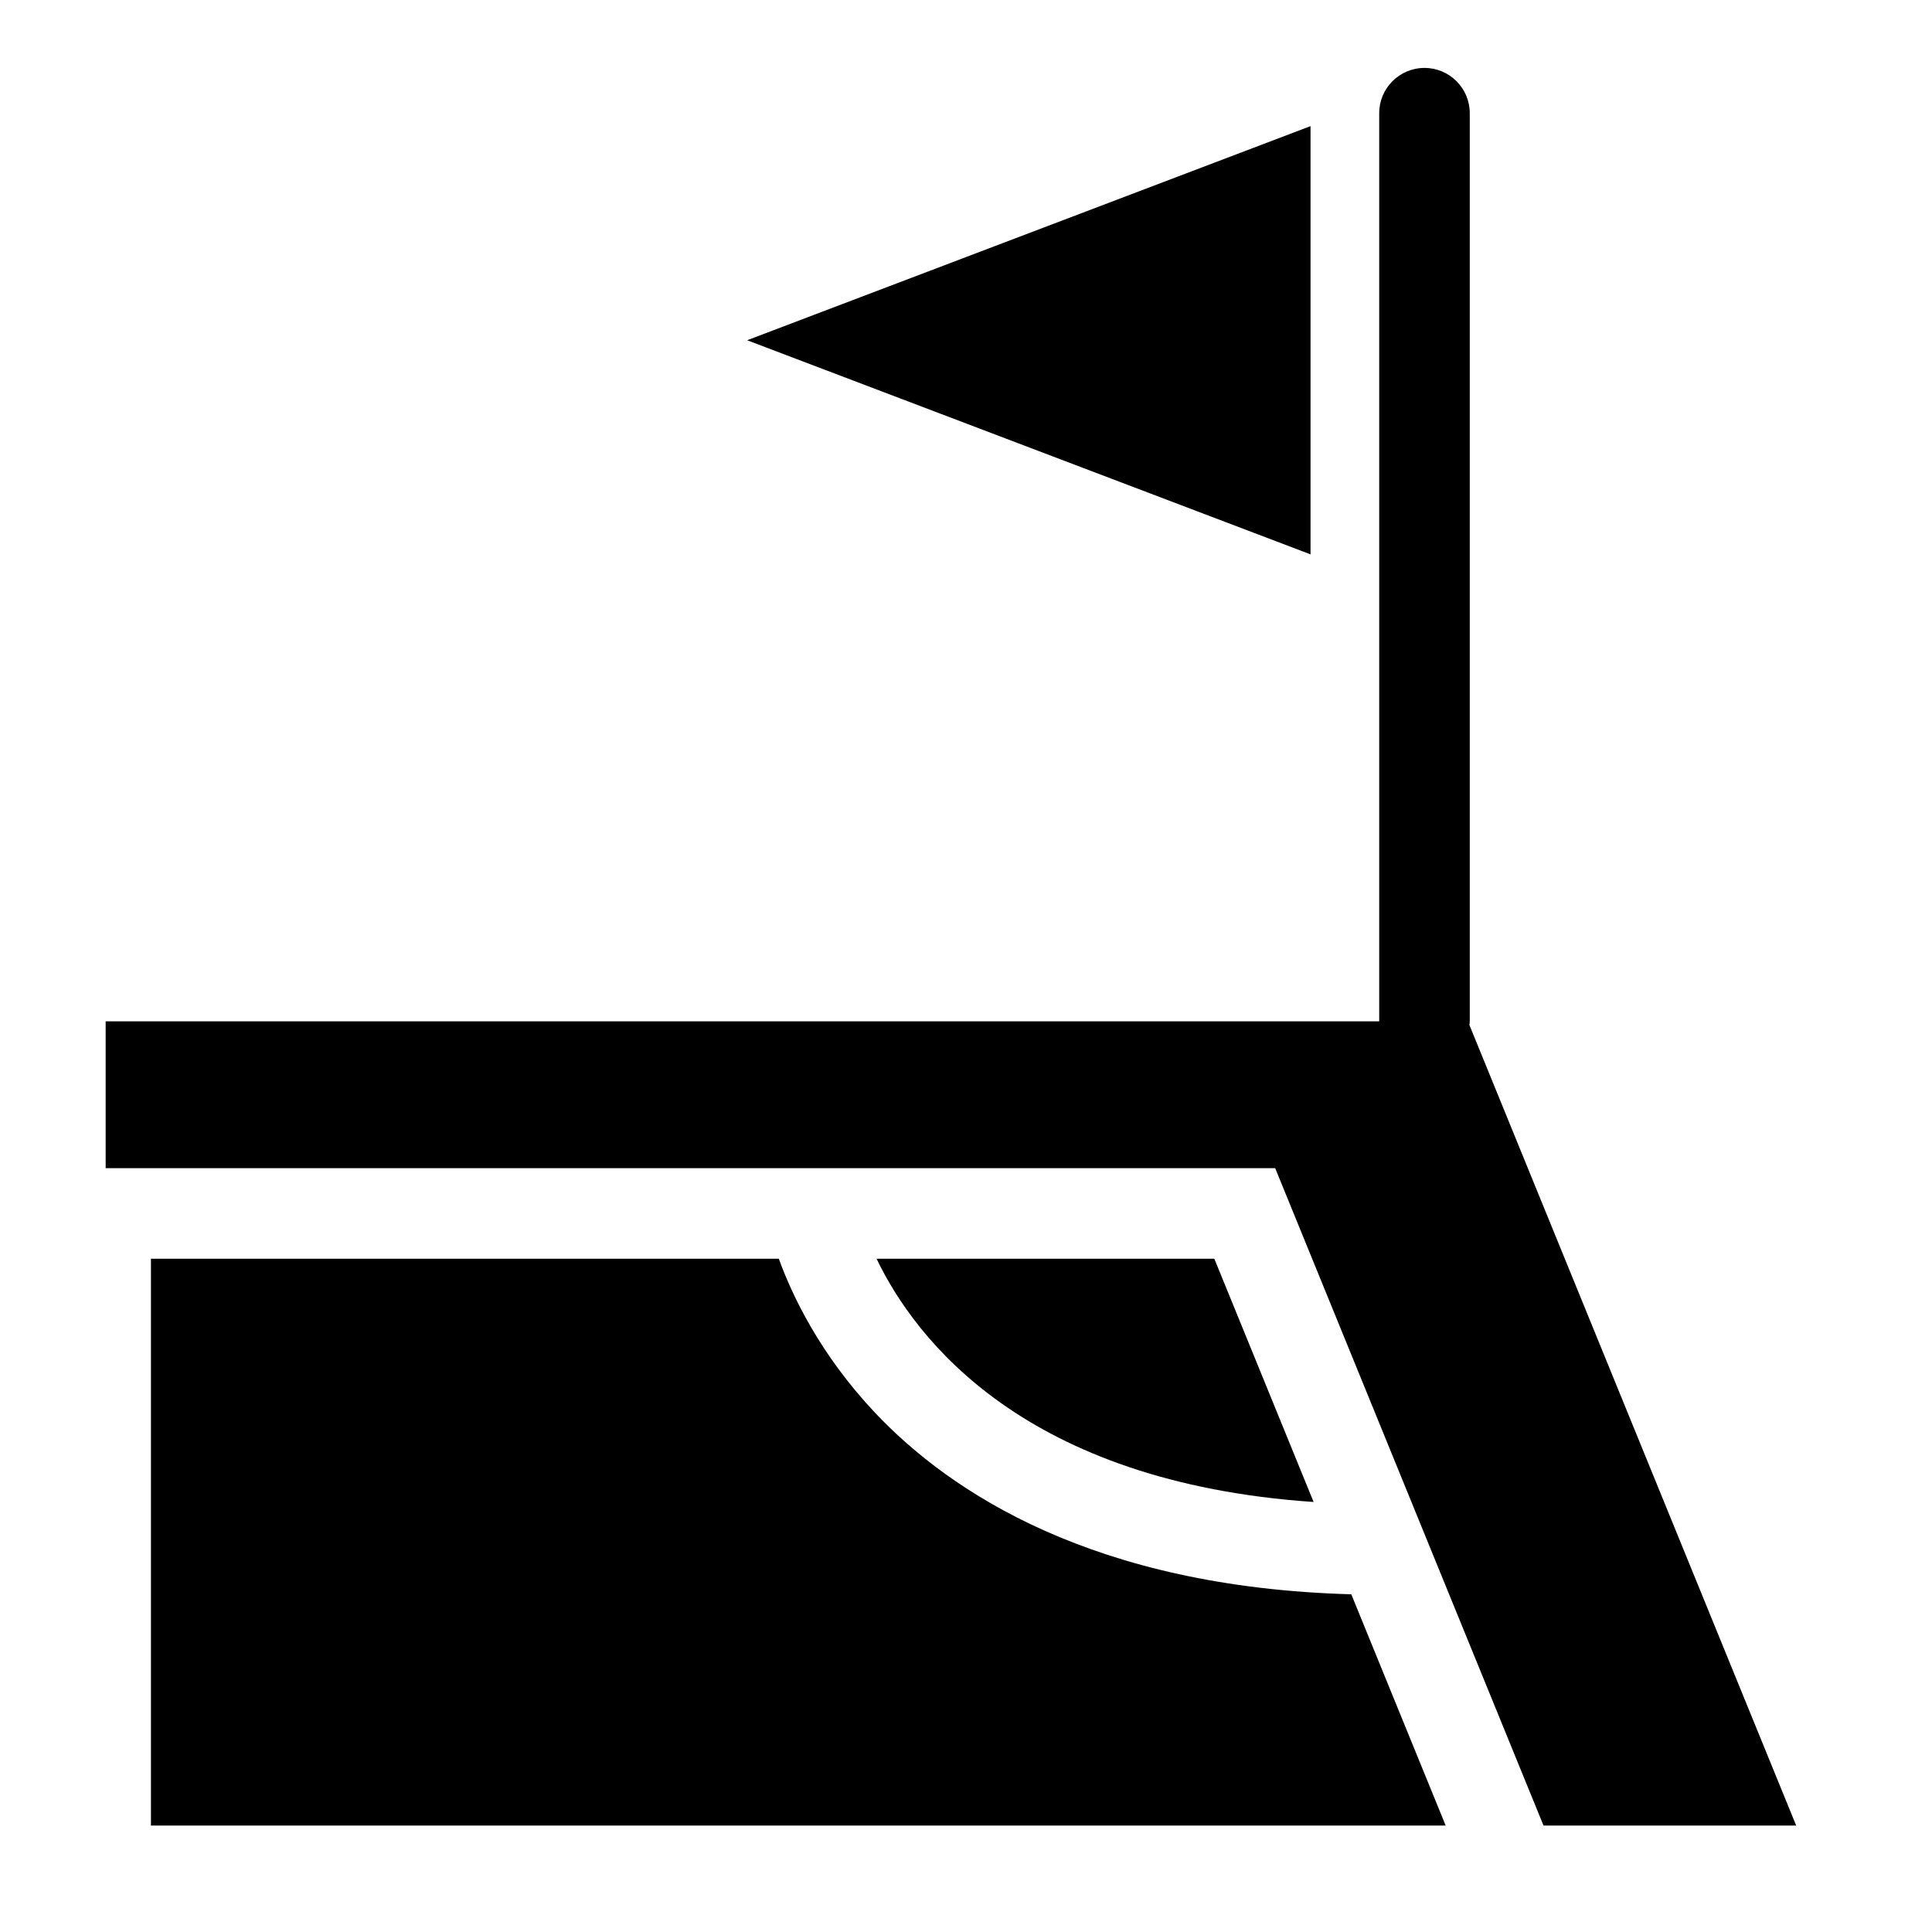
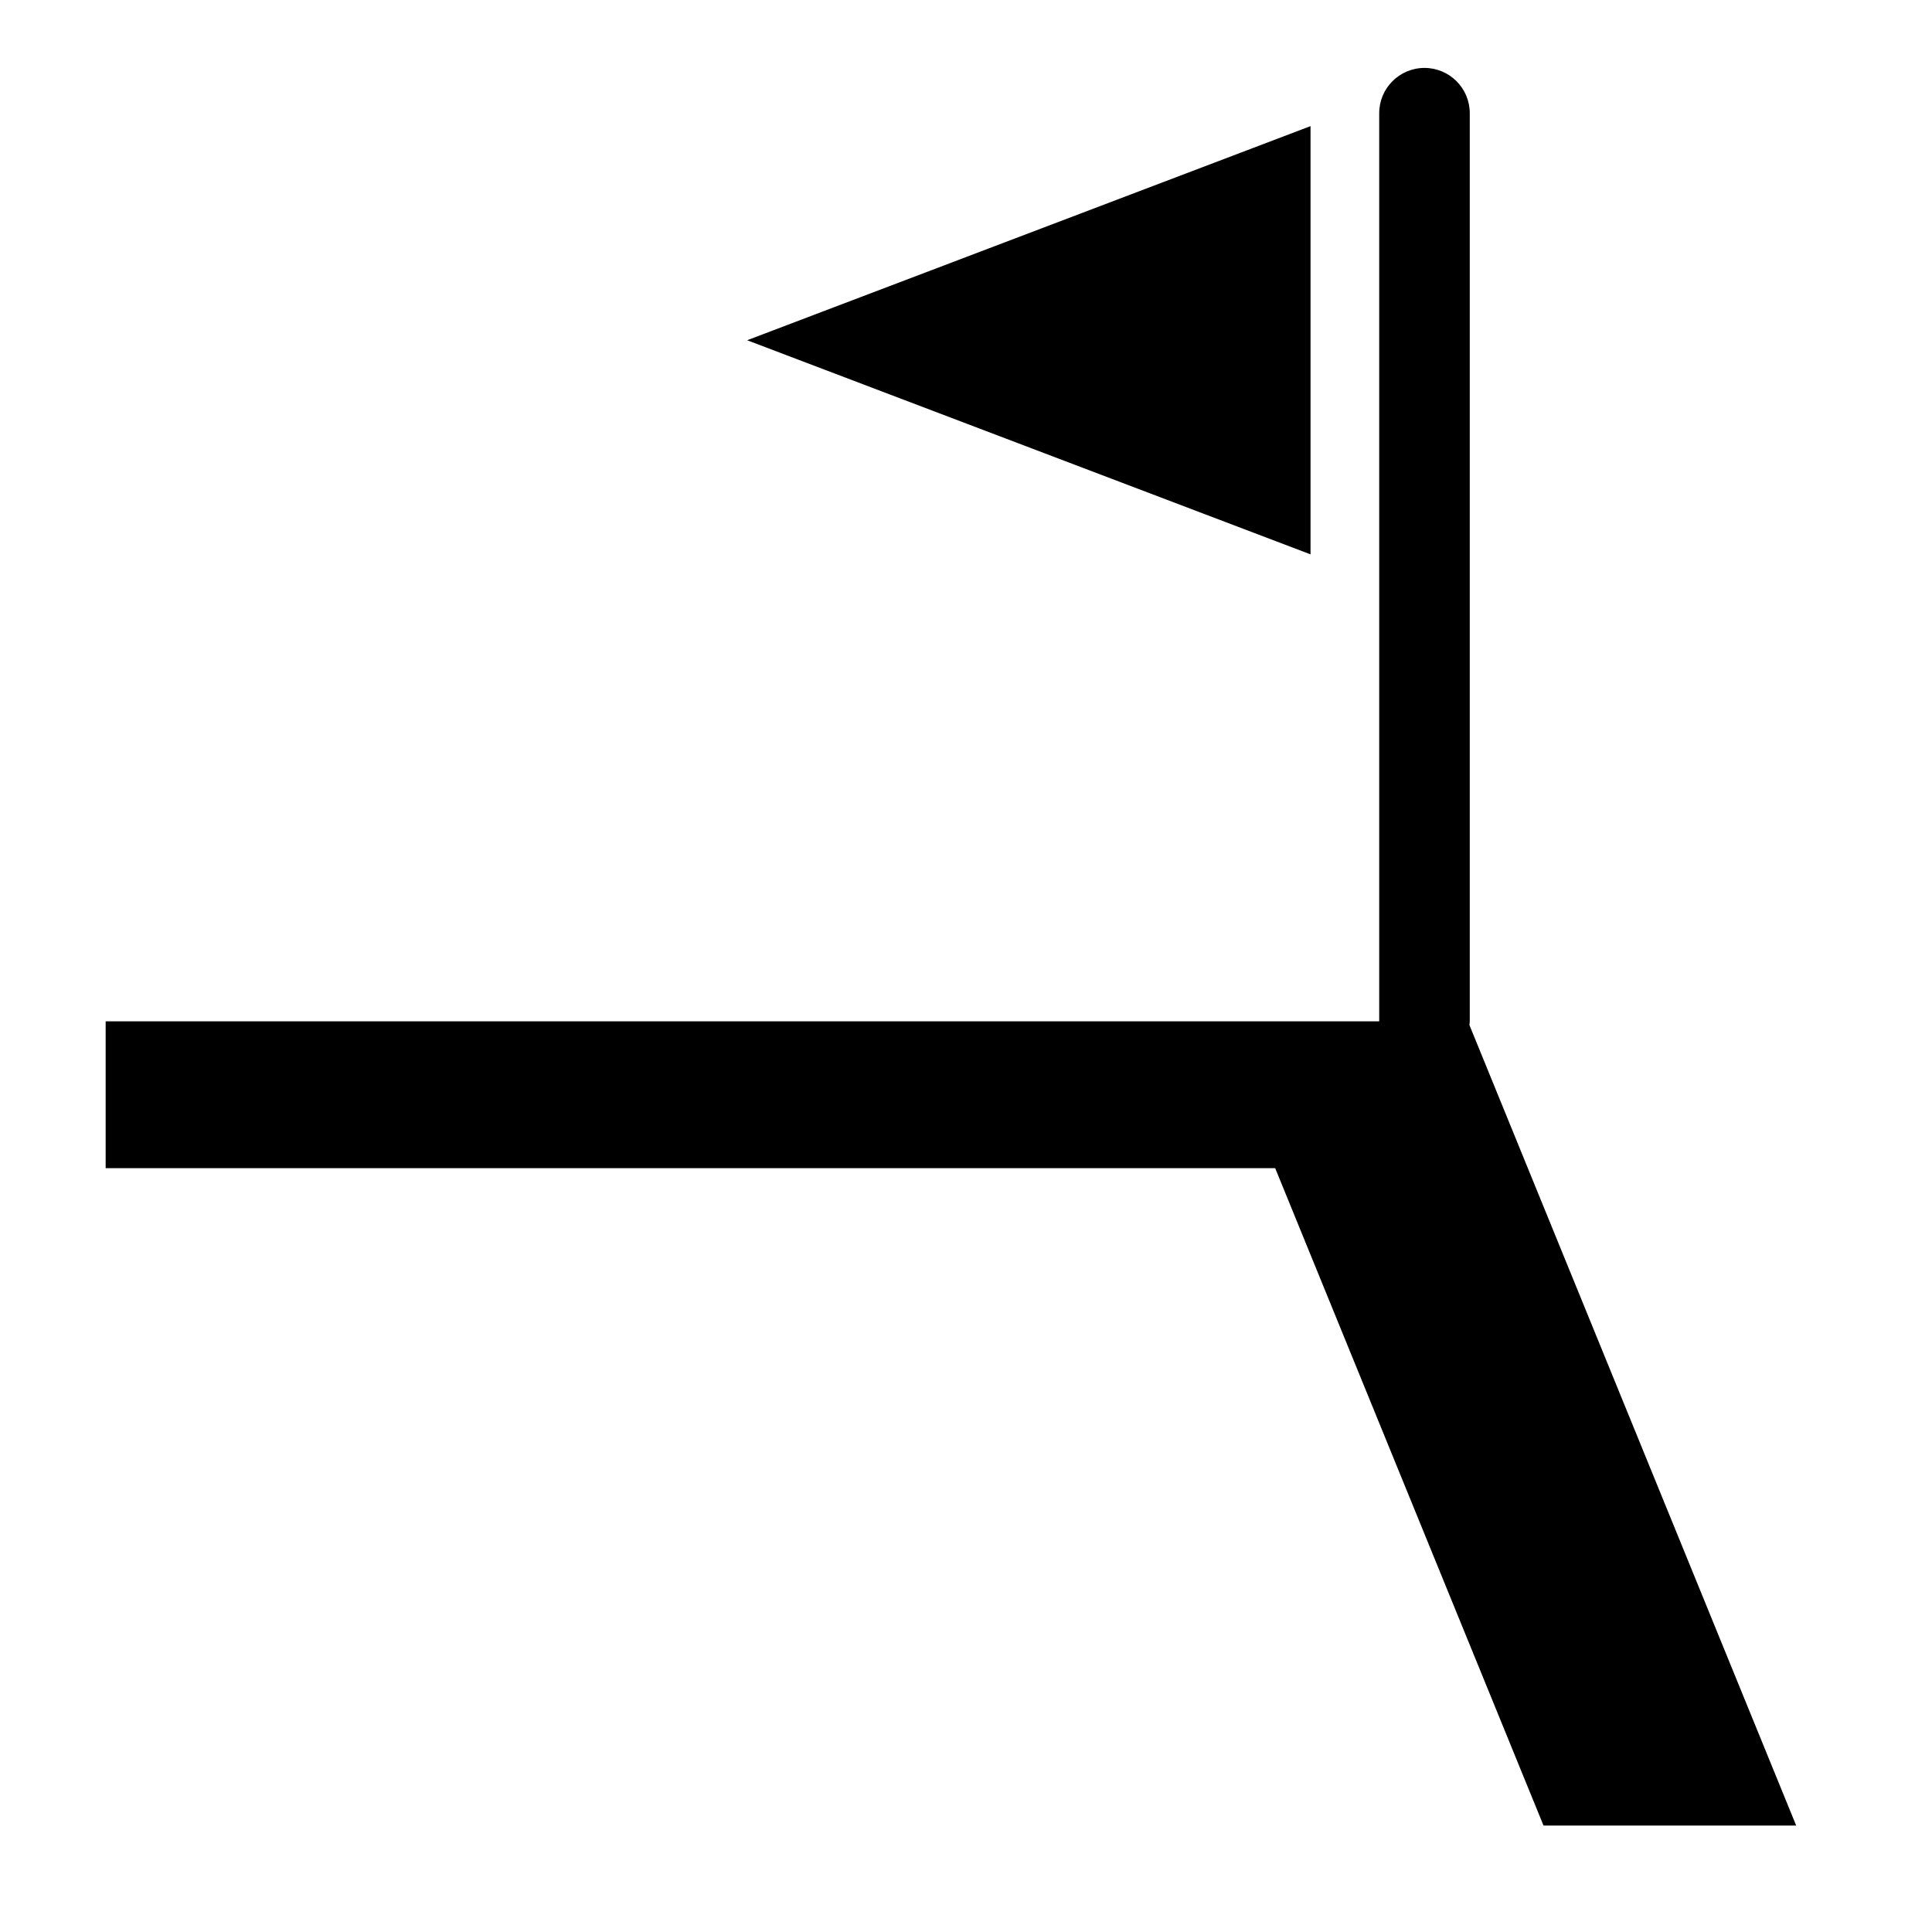
<svg xmlns="http://www.w3.org/2000/svg" version="1.1" id="Capa_1" x="0px" y="0px" width="64px" height="64px" viewBox="0 0 64 64" enable-background="new 0 0 64 64" xml:space="preserve">
  <g>
-     <path d="M28.985,46.797c-1.824-1.935-2.747-3.887-3.186-5.1H5v18.777h42.89l-3.127-7.661C36.24,52.579,31.486,49.447,28.985,46.797   z" />
-     <path d="M43.515,49.755l-3.289-8.058H29.037C30.319,44.363,33.935,49.103,43.515,49.755z" />
    <path d="M48.688,33.833V3.75c0-0.828-0.671-1.5-1.5-1.5s-1.5,0.672-1.5,1.5v30.083c0,0,0,0,0,0H3.5v4.864h38.742l8.889,21.777h8.37   l-10.825-26.52C48.679,33.913,48.688,33.874,48.688,33.833z" />
    <polygon points="24.75,11.271 43.413,18.364 43.413,4.178  " />
  </g>
</svg>